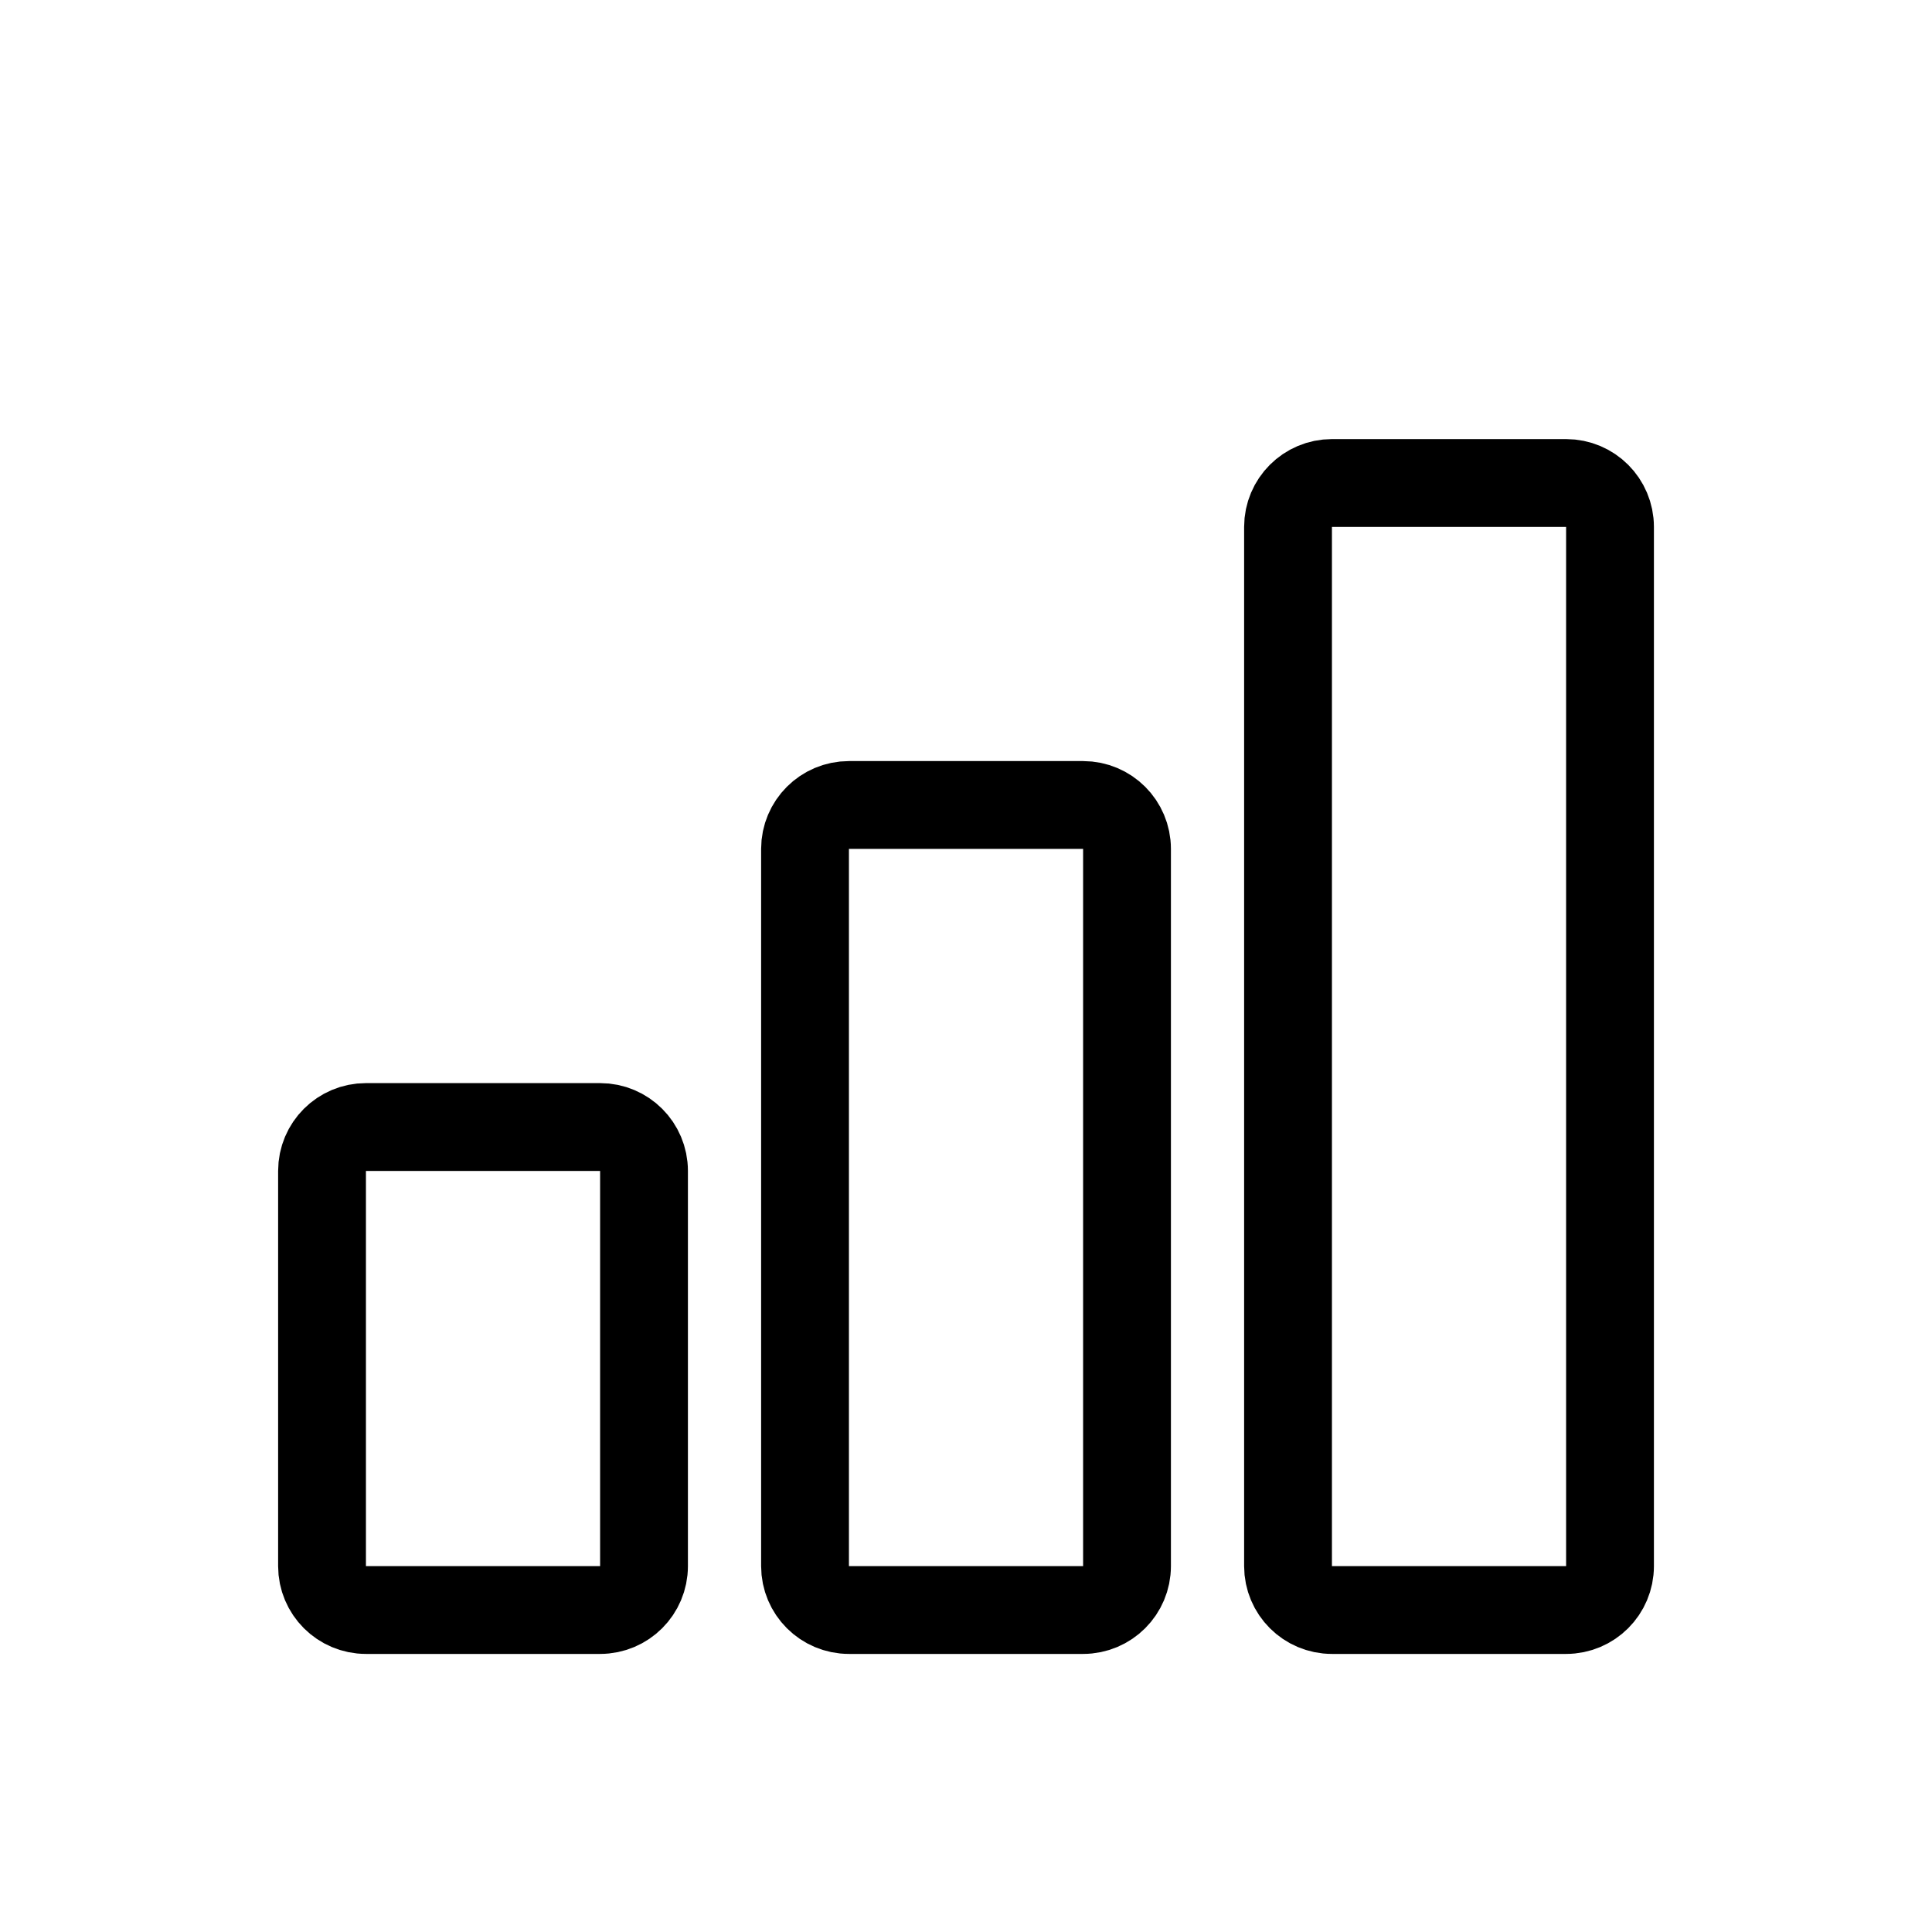
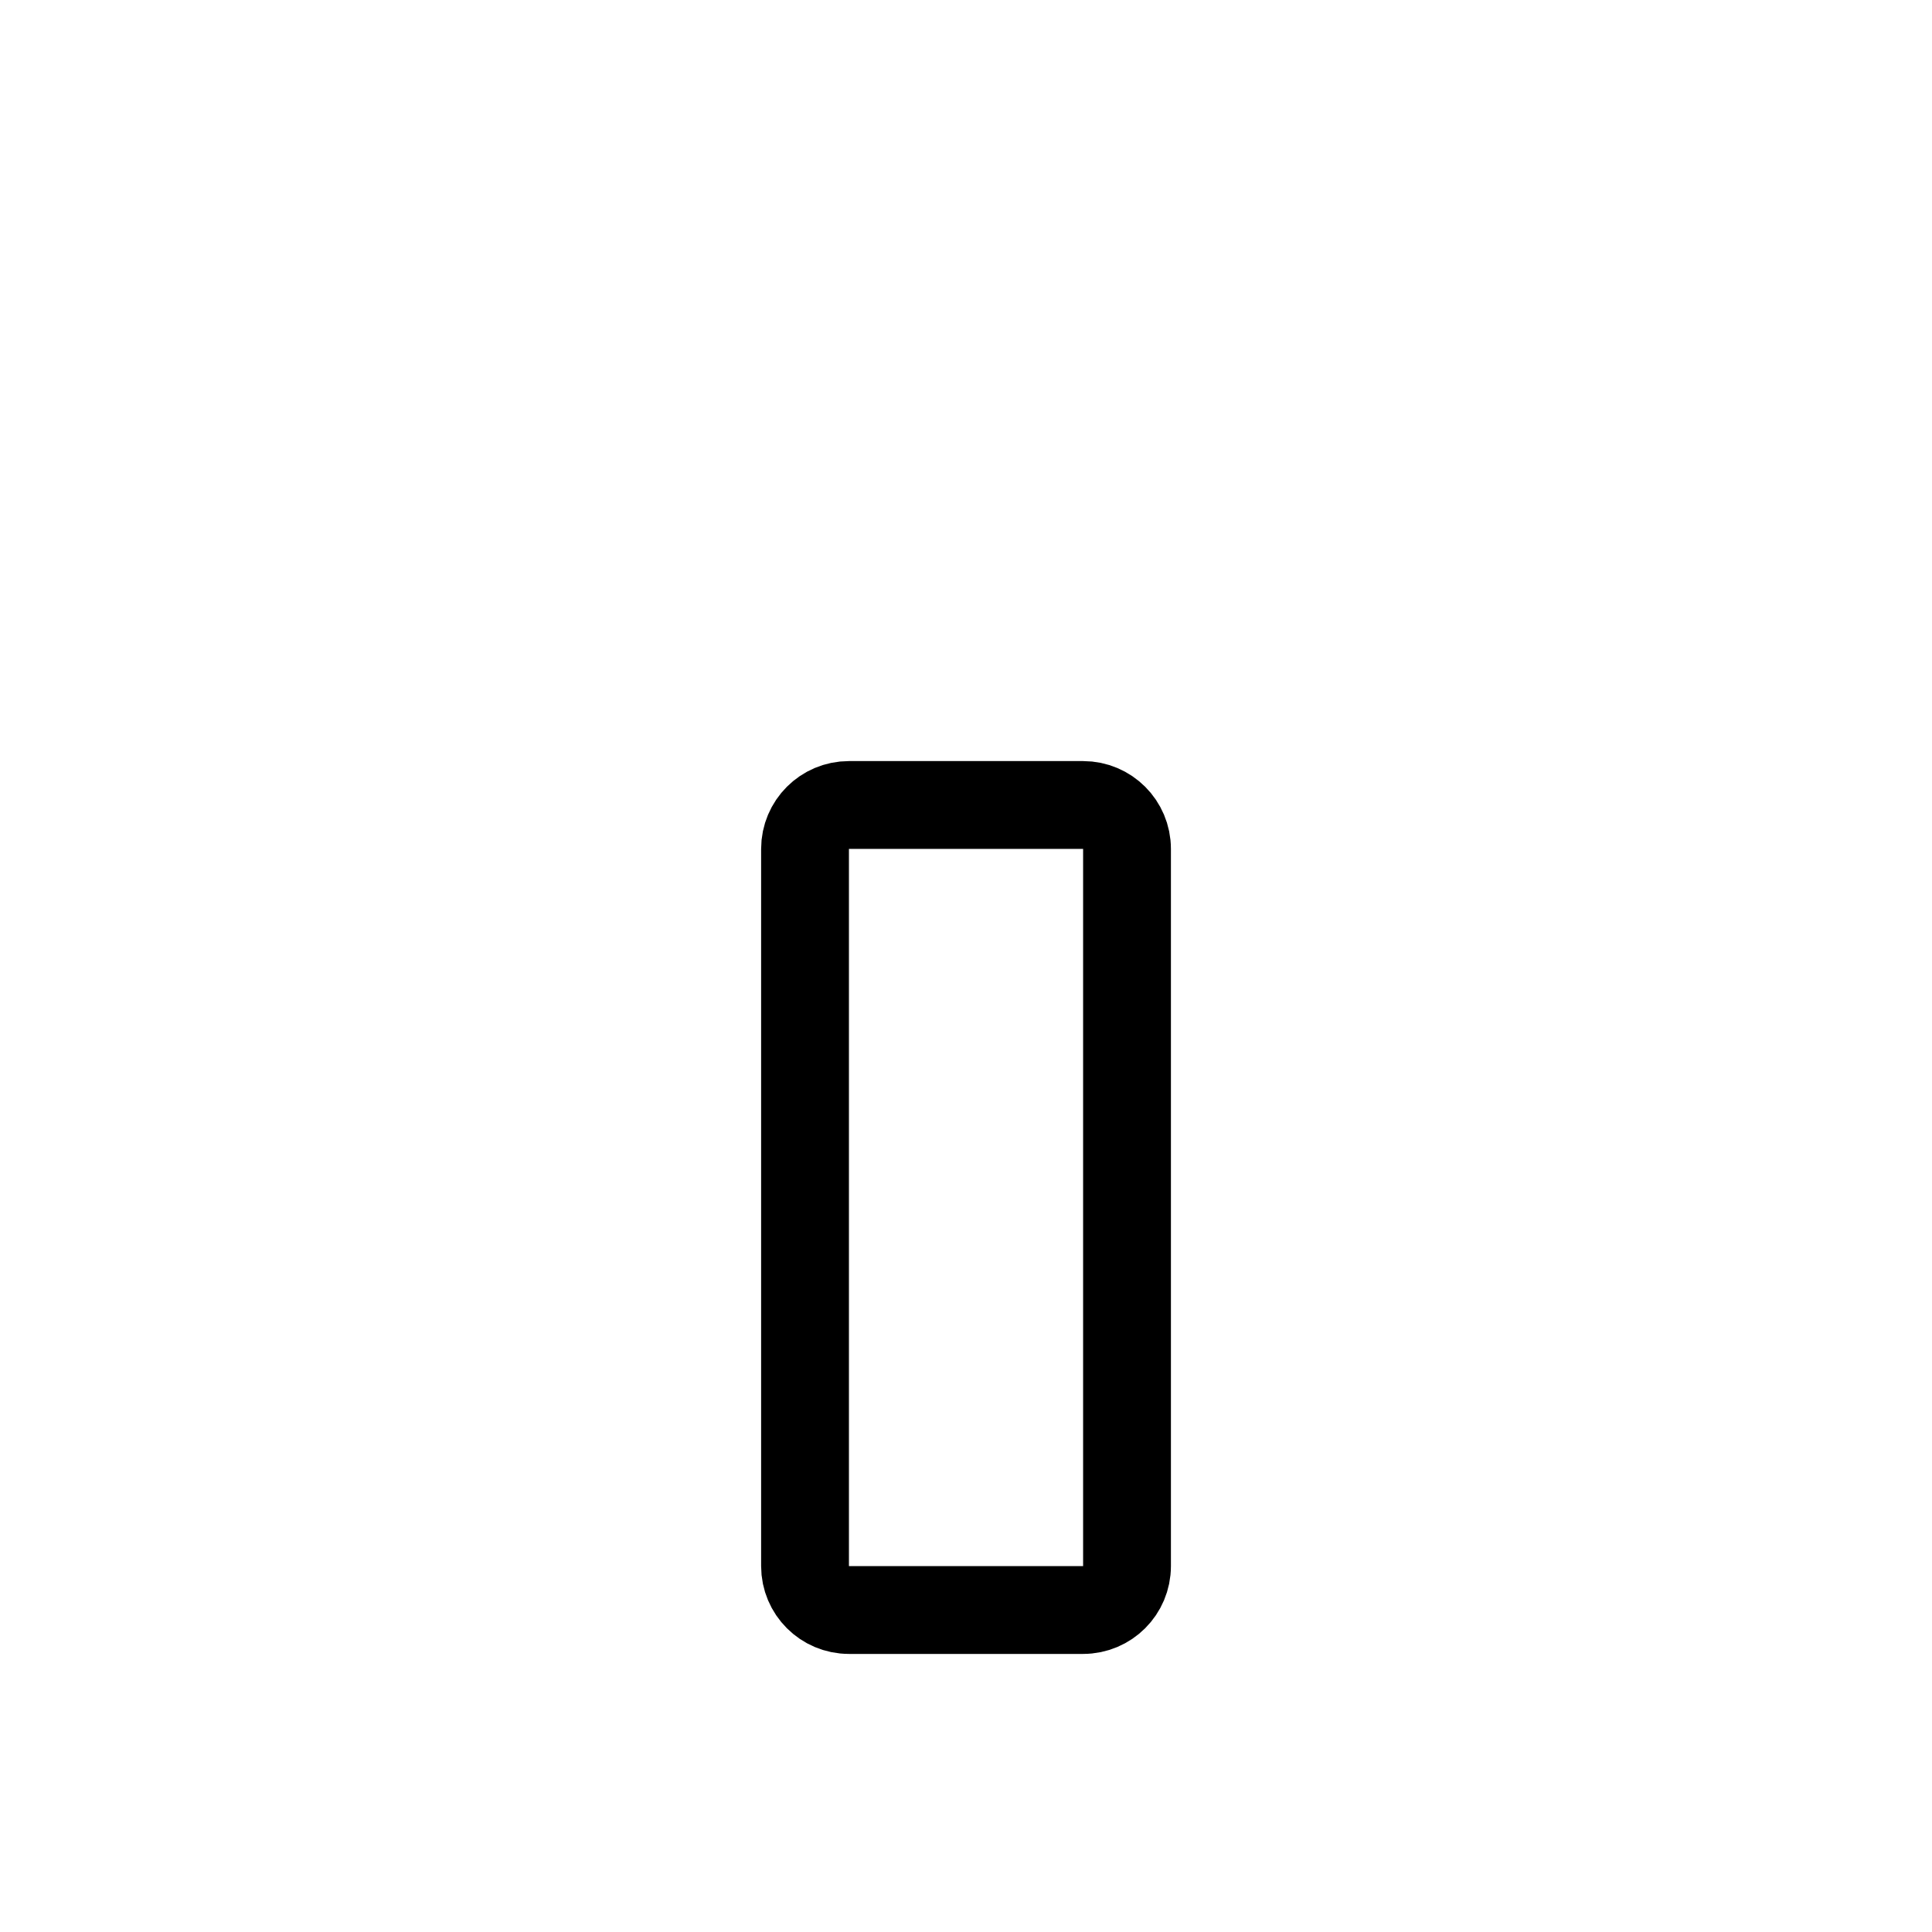
<svg xmlns="http://www.w3.org/2000/svg" width="44" height="44" viewBox="0 0 44 44" fill="none">
  <path d="M18.334 19.333C18.334 18.781 18.782 18.333 19.334 18.333H24.667C25.22 18.333 25.667 18.781 25.667 19.333V35.667C25.667 36.219 25.22 36.667 24.667 36.667H19.334C18.782 36.667 18.334 36.219 18.334 35.667V19.333Z" stroke="black" stroke-width="2" stroke-linecap="round" stroke-linejoin="round" />
-   <path d="M7.334 26.667C7.334 26.114 7.782 25.667 8.334 25.667H13.667C14.22 25.667 14.667 26.114 14.667 26.667V35.667C14.667 36.219 14.22 36.667 13.667 36.667H8.334C7.782 36.667 7.334 36.219 7.334 35.667V26.667Z" stroke="black" stroke-width="2" stroke-linecap="round" stroke-linejoin="round" />
-   <path d="M29.334 12C29.334 11.448 29.782 11 30.334 11H35.667C36.22 11 36.667 11.448 36.667 12V35.667C36.667 36.219 36.22 36.667 35.667 36.667H30.334C29.782 36.667 29.334 36.219 29.334 35.667V12Z" stroke="black" stroke-width="2" stroke-linecap="round" stroke-linejoin="round" />
</svg>